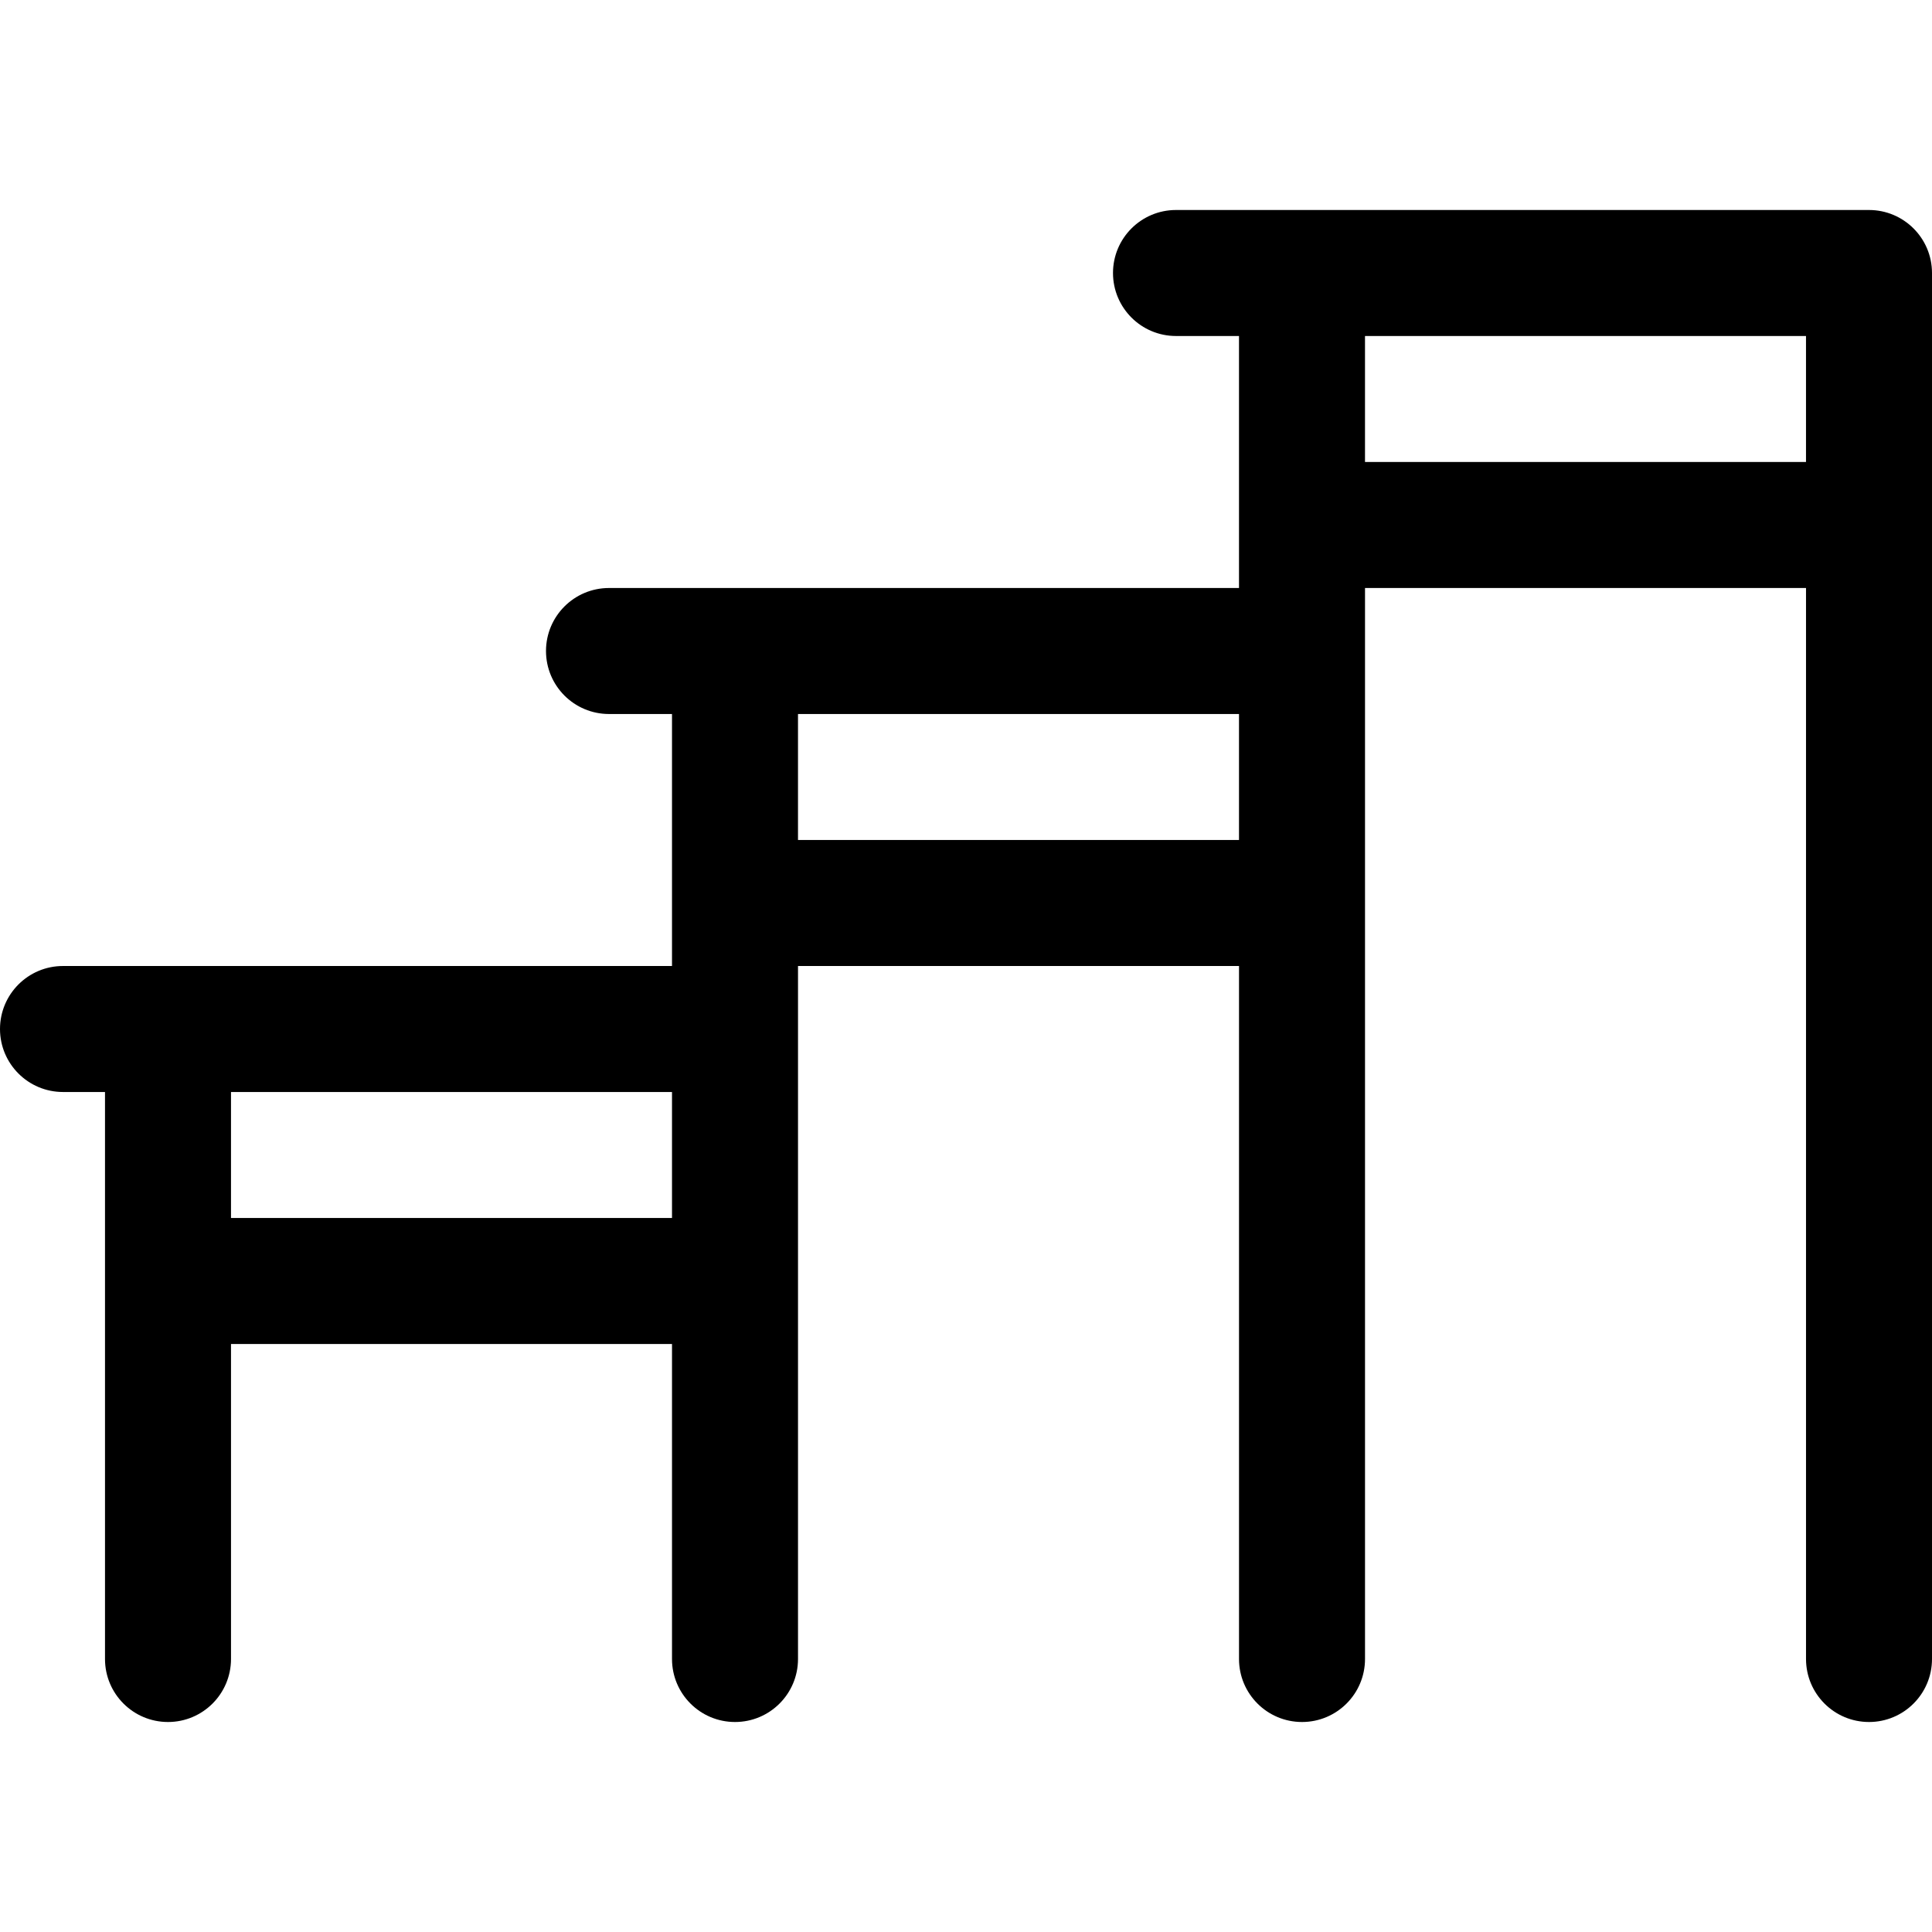
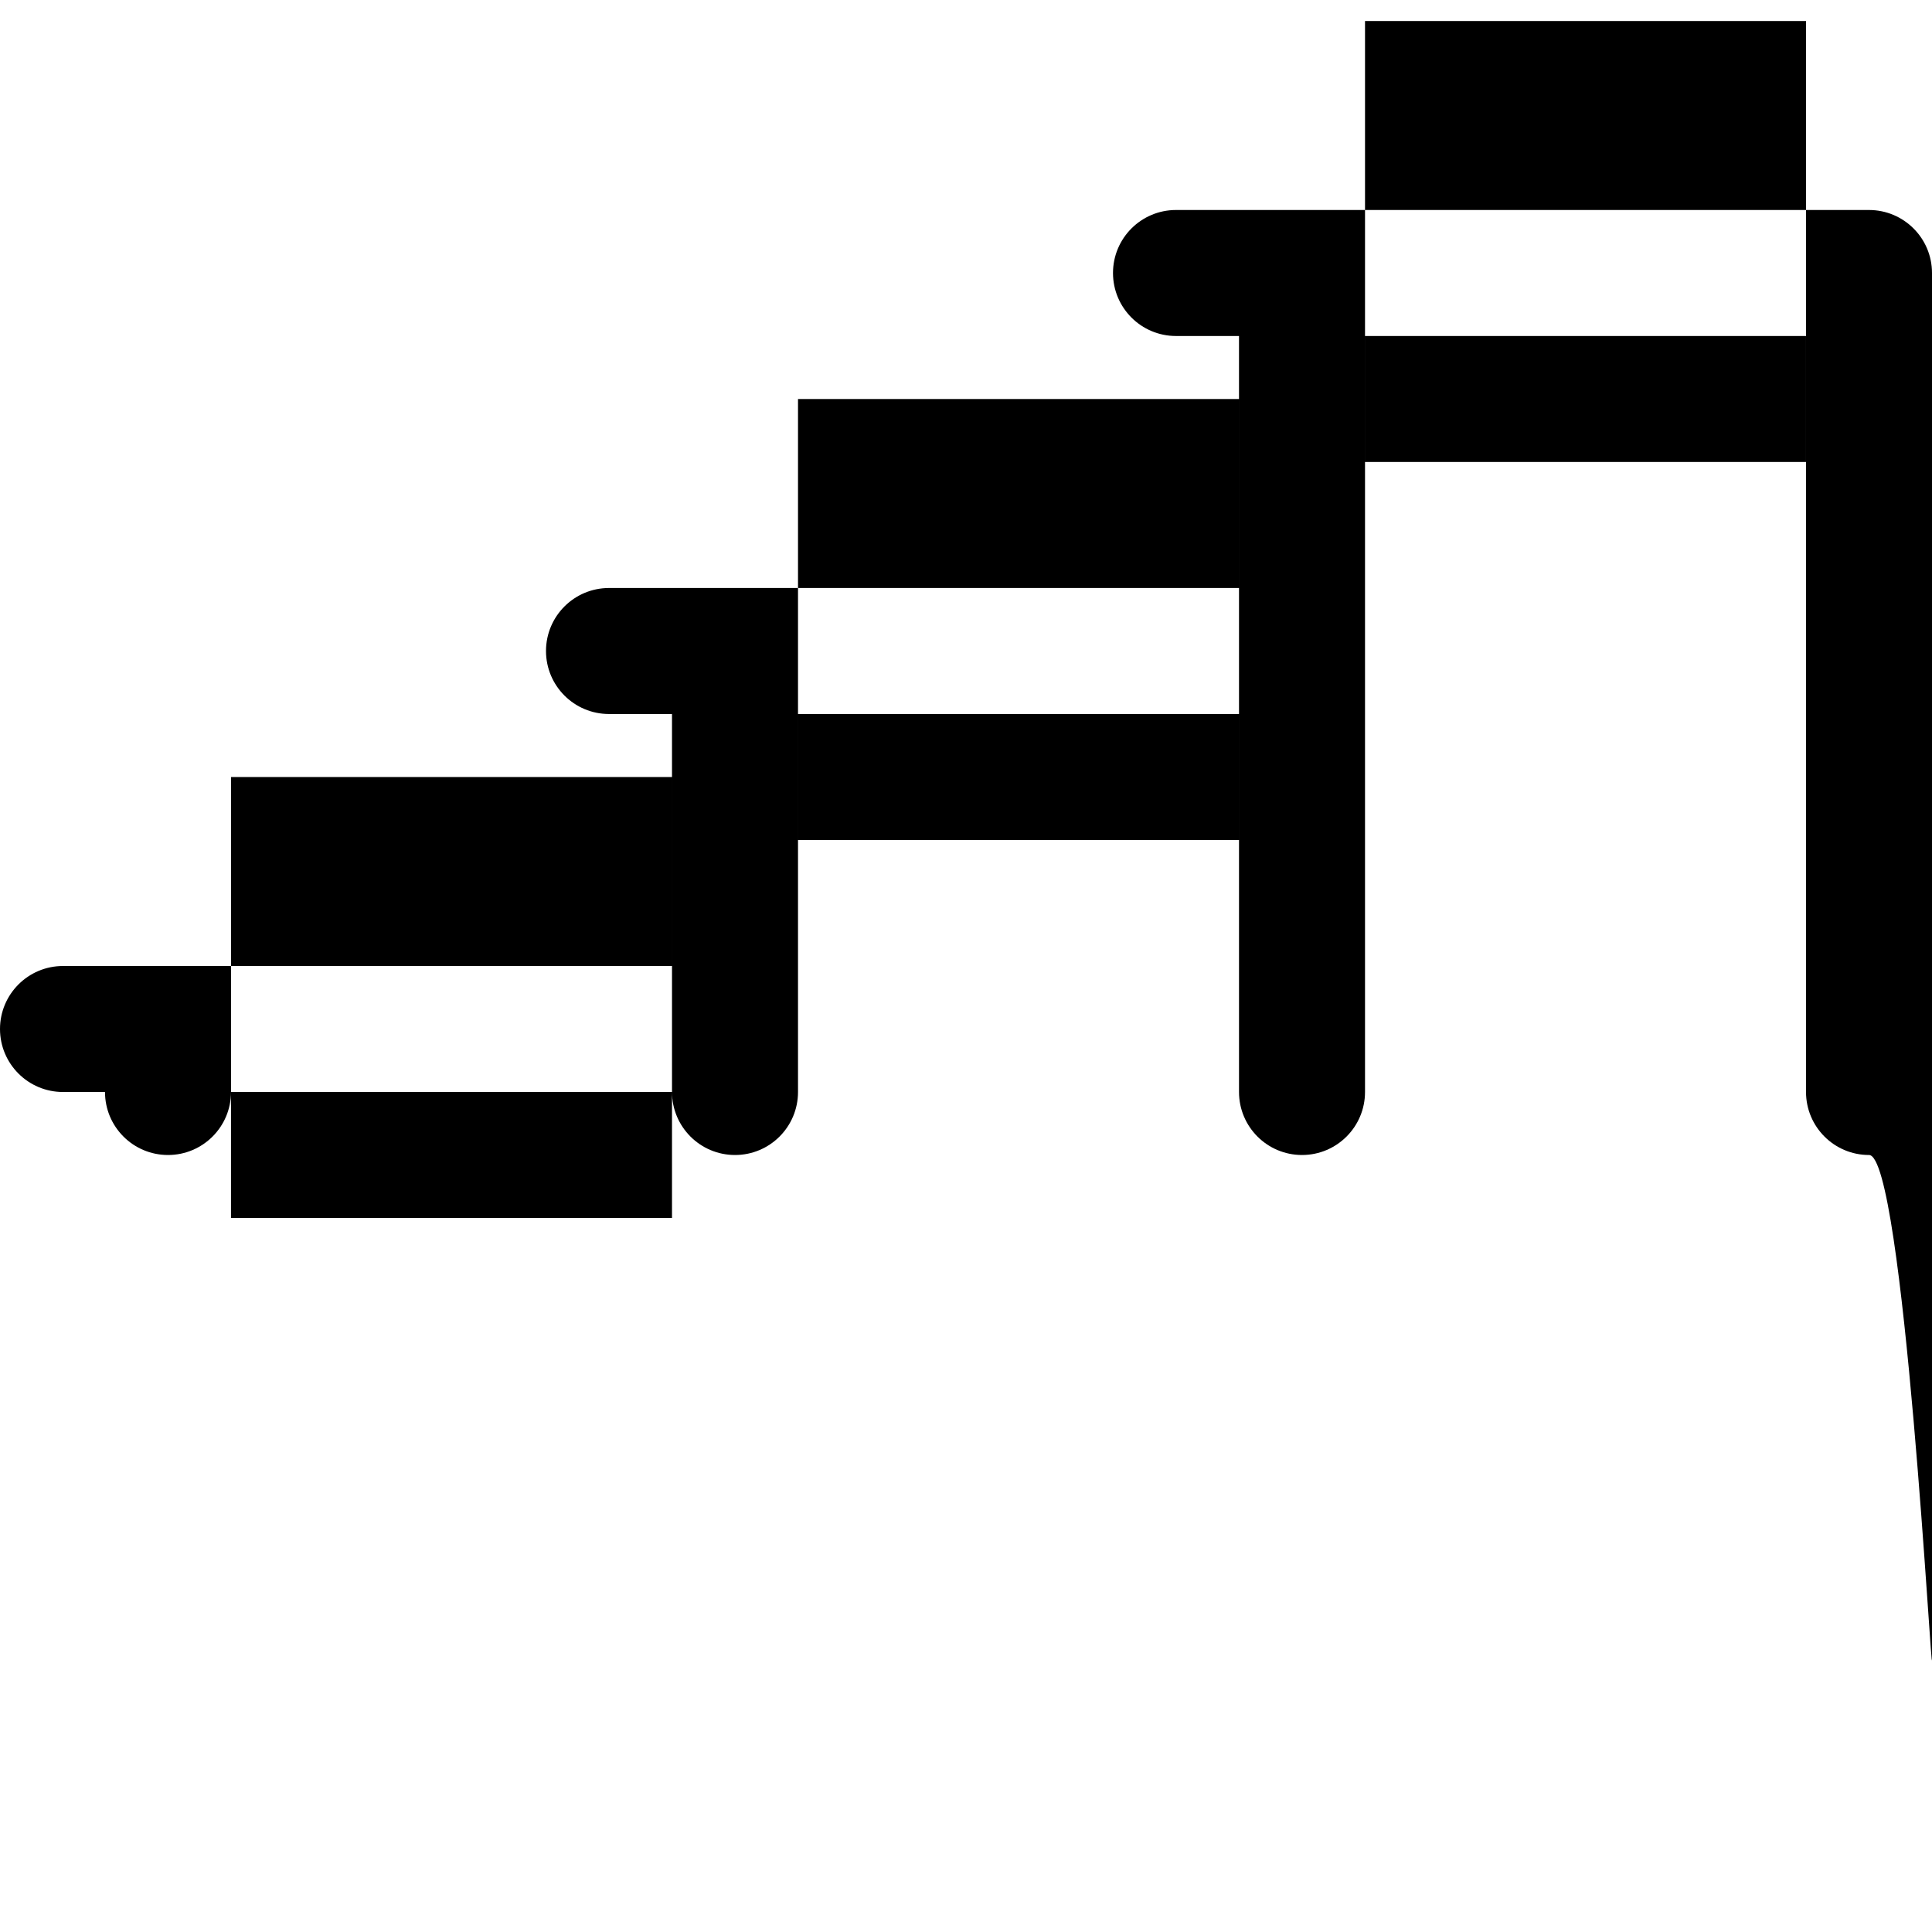
<svg xmlns="http://www.w3.org/2000/svg" width="1024" height="1024" version="1.1" id="Layer_1" x="0px" y="0px" viewBox="0 0 512 512" style="enable-background:new 0 0 512 512;" xml:space="preserve">
  <g>
    <g>
-       <path d="M495.304,55.652c-62.523,0-112.118,0-183.652,0c-9.22,0-16.696,7.475-16.696,16.696s7.475,16.696,16.696,16.696h16.696 c0,7.672,0,59.585,0,66.783c-6.863,0-160.119,0-166.957,0c-9.22,0-16.696,7.475-16.696,16.696s7.475,16.696,16.696,16.696h16.696 c0,7.672,0,59.585,0,66.783c-17.006,0-144.25,0-161.391,0C7.475,256,0,263.475,0,272.696c0,9.22,7.475,16.696,16.696,16.696h11.13 c0,6.053,0,143.956,0,150.261c0,9.22,7.475,16.696,16.696,16.696c9.22,0,16.696-7.475,16.696-16.696v-83.478h116.87v83.478 c0,9.22,7.475,16.696,16.696,16.696c9.22,0,16.696-7.475,16.696-16.696c0-8.237,0-175.723,0-183.652h116.87v183.652 c0,9.22,7.475,16.696,16.696,16.696c9.22,0,16.696-7.475,16.696-16.696c0-18.075,0-276.72,0-283.826h116.87v283.826 c0,9.22,7.475,16.696,16.696,16.696S512,448.873,512,439.652c0-8.377,0-363.696,0-367.304 C512,63.127,504.525,55.652,495.304,55.652z M178.087,322.783H61.217v-33.391h116.87V322.783z M328.348,222.609h-116.87v-33.391 h116.87V222.609z M478.609,122.435h-116.87V89.043h116.87V122.435z" />
+       <path d="M495.304,55.652c-62.523,0-112.118,0-183.652,0c-9.22,0-16.696,7.475-16.696,16.696s7.475,16.696,16.696,16.696h16.696 c0,7.672,0,59.585,0,66.783c-6.863,0-160.119,0-166.957,0c-9.22,0-16.696,7.475-16.696,16.696s7.475,16.696,16.696,16.696h16.696 c0,7.672,0,59.585,0,66.783c-17.006,0-144.25,0-161.391,0C7.475,256,0,263.475,0,272.696c0,9.22,7.475,16.696,16.696,16.696h11.13 c0,9.22,7.475,16.696,16.696,16.696c9.22,0,16.696-7.475,16.696-16.696v-83.478h116.87v83.478 c0,9.22,7.475,16.696,16.696,16.696c9.22,0,16.696-7.475,16.696-16.696c0-8.237,0-175.723,0-183.652h116.87v183.652 c0,9.22,7.475,16.696,16.696,16.696c9.22,0,16.696-7.475,16.696-16.696c0-18.075,0-276.72,0-283.826h116.87v283.826 c0,9.22,7.475,16.696,16.696,16.696S512,448.873,512,439.652c0-8.377,0-363.696,0-367.304 C512,63.127,504.525,55.652,495.304,55.652z M178.087,322.783H61.217v-33.391h116.87V322.783z M328.348,222.609h-116.87v-33.391 h116.87V222.609z M478.609,122.435h-116.87V89.043h116.87V122.435z" />
    </g>
  </g>
</svg>